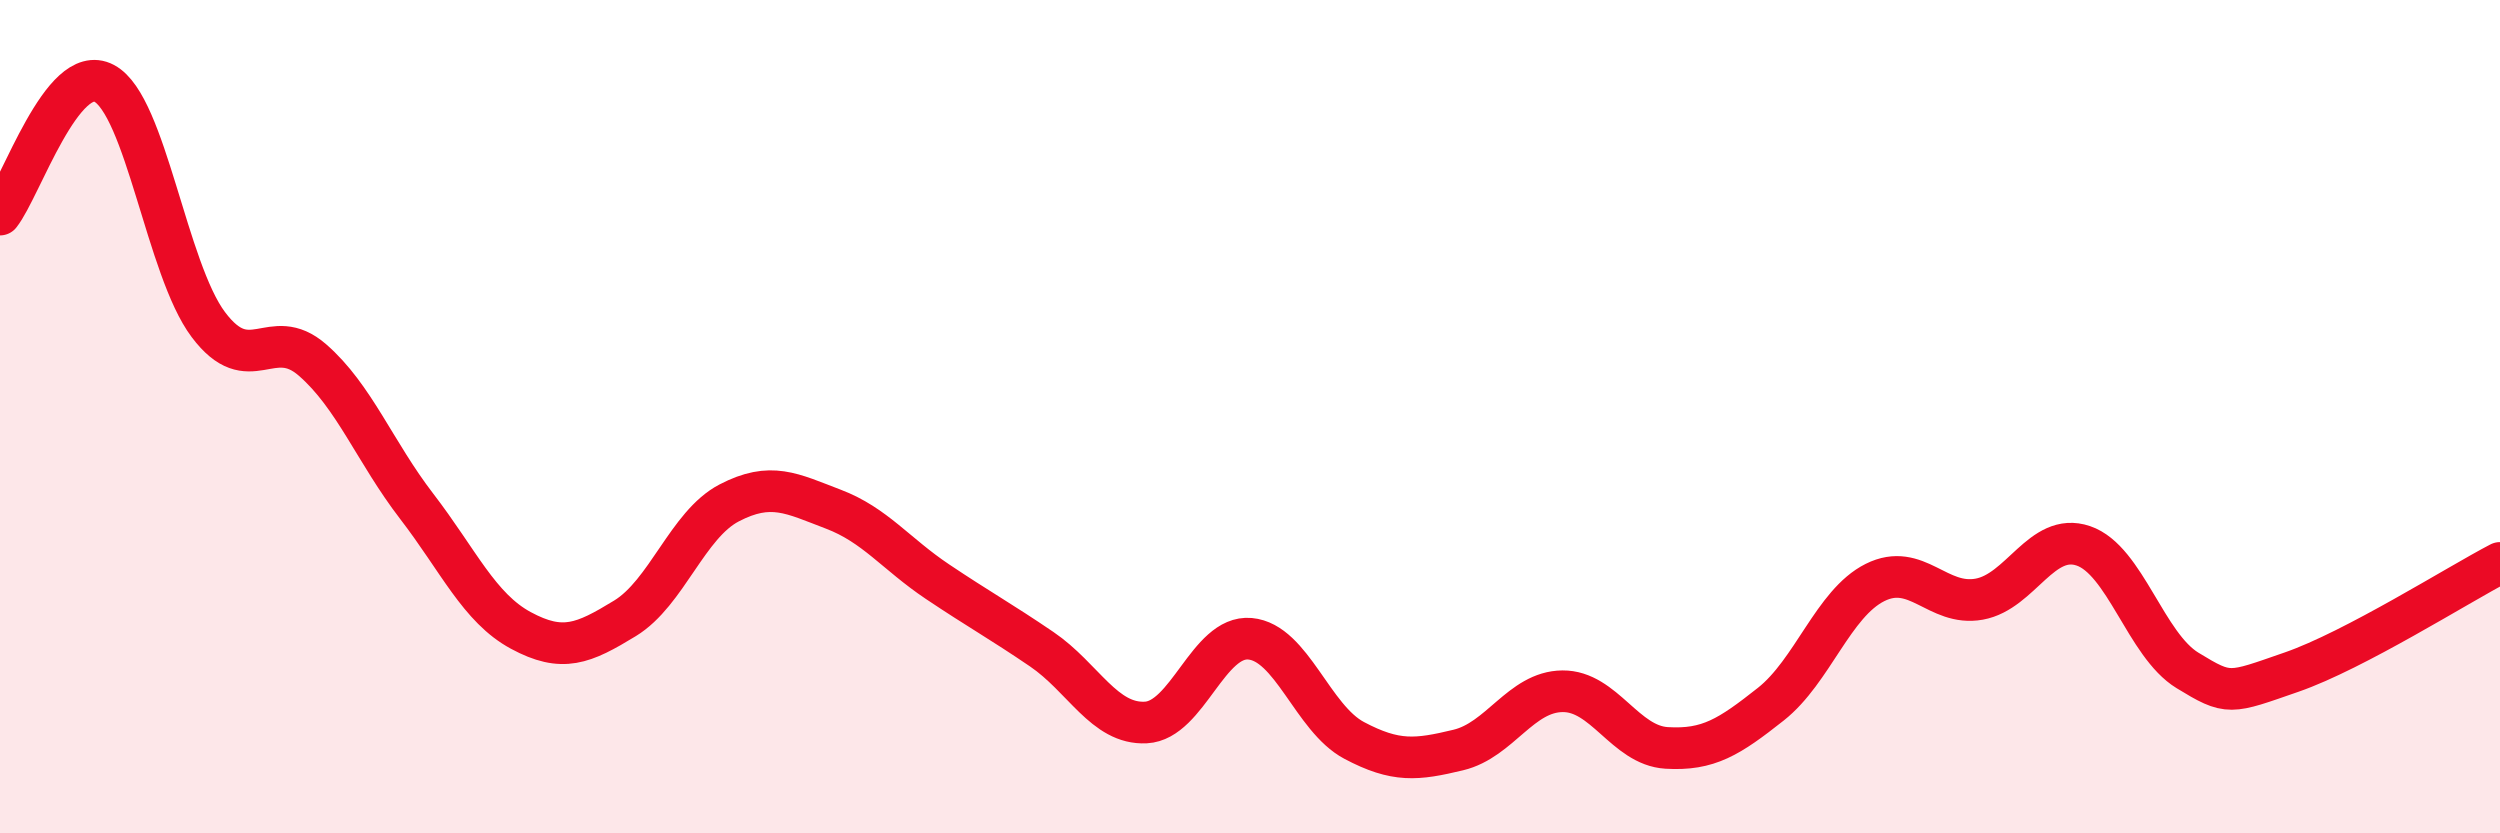
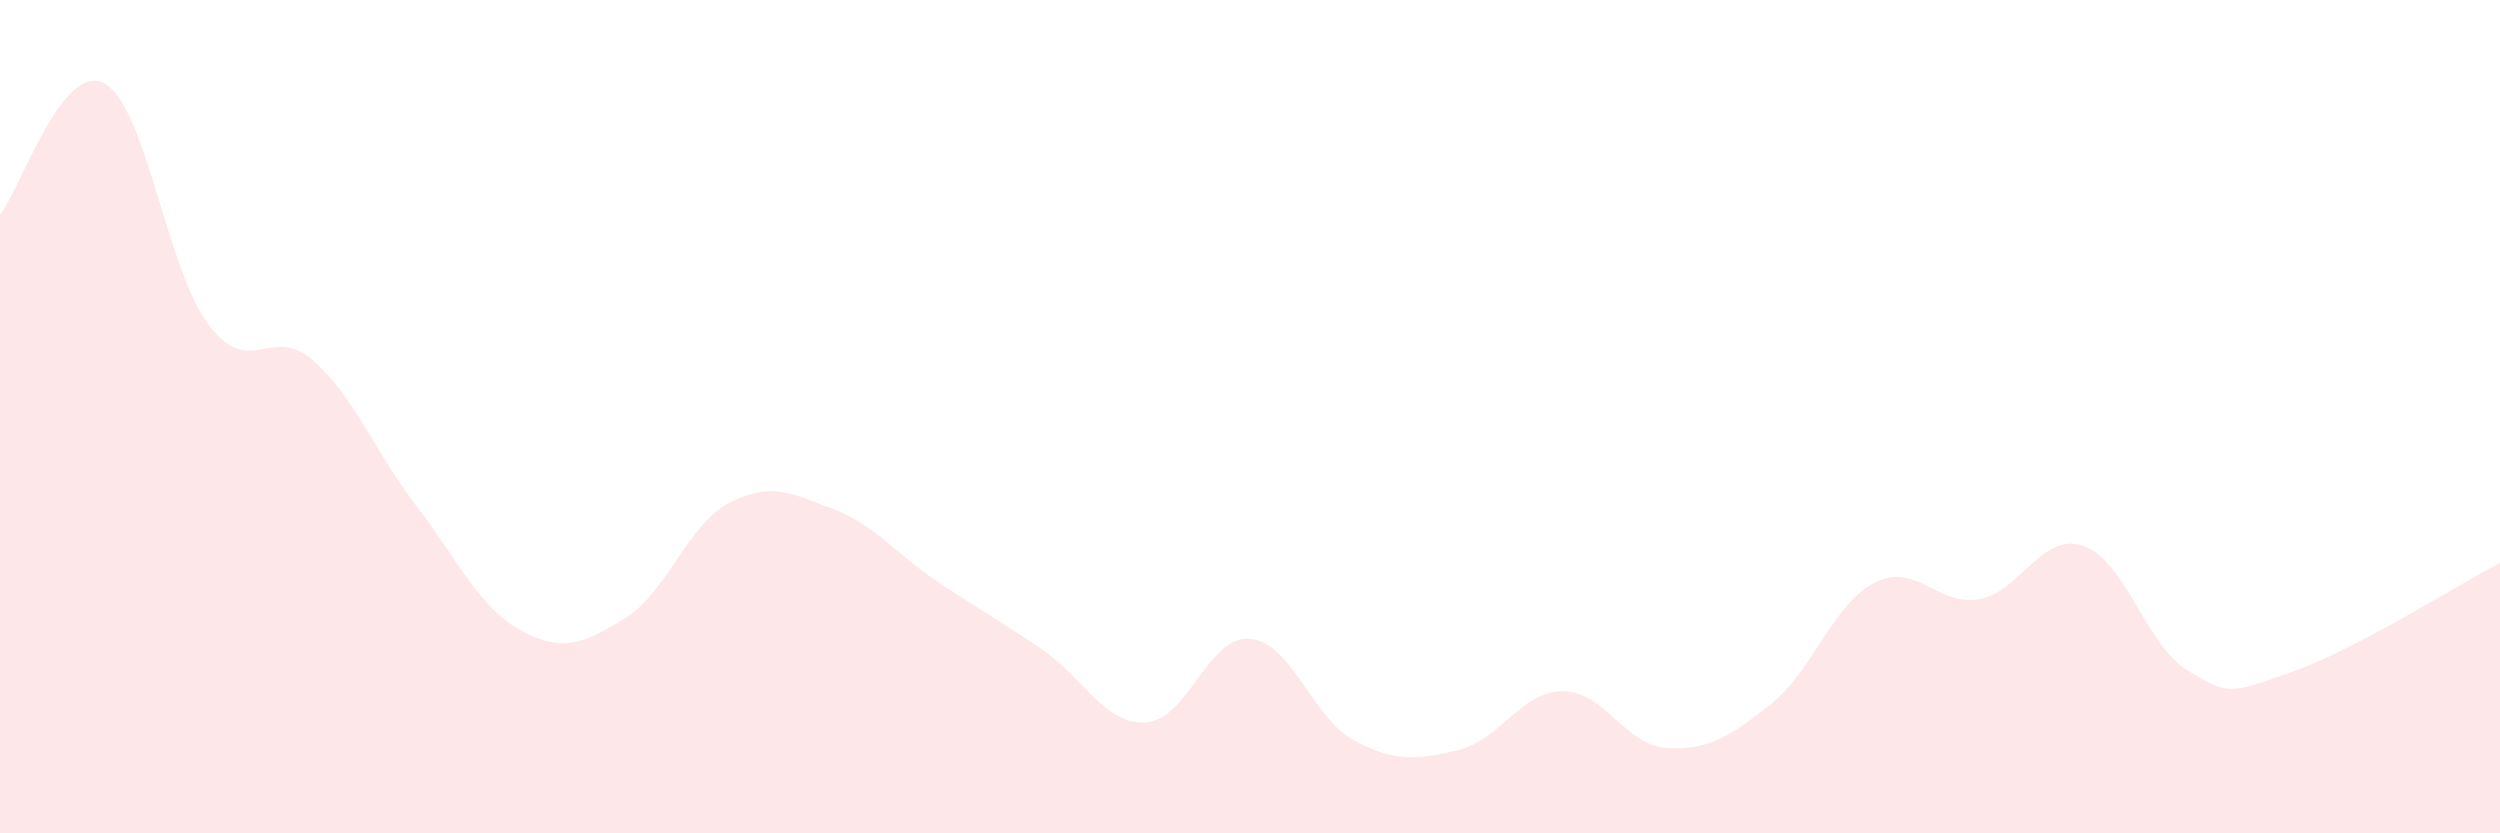
<svg xmlns="http://www.w3.org/2000/svg" width="60" height="20" viewBox="0 0 60 20">
  <path d="M 0,5.15 C 0.5,4.52 1.5,1.47 2.5,2 C 3.5,2.53 4,6.46 5,7.79 C 6,9.12 6.5,7.77 7.5,8.64 C 8.5,9.51 9,10.85 10,12.15 C 11,13.45 11.5,14.59 12.5,15.13 C 13.5,15.67 14,15.45 15,14.84 C 16,14.23 16.5,12.59 17.5,12.07 C 18.5,11.55 19,11.84 20,12.22 C 21,12.6 21.5,13.29 22.5,13.96 C 23.5,14.63 24,14.9 25,15.58 C 26,16.26 26.5,17.39 27.5,17.34 C 28.5,17.29 29,15.24 30,15.33 C 31,15.42 31.5,17.24 32.5,17.77 C 33.5,18.3 34,18.24 35,18 C 36,17.76 36.5,16.6 37.5,16.59 C 38.5,16.58 39,17.89 40,17.95 C 41,18.01 41.5,17.69 42.5,16.9 C 43.5,16.11 44,14.48 45,13.98 C 46,13.48 46.5,14.56 47.5,14.38 C 48.5,14.2 49,12.76 50,13.1 C 51,13.44 51.5,15.48 52.5,16.09 C 53.5,16.7 53.5,16.65 55,16.13 C 56.5,15.61 59,14.03 60,13.51L60 20L0 20Z" fill="#EB0A25" opacity="0.1" stroke-linecap="round" stroke-linejoin="round" />
-   <path d="M 0,5.15 C 0.5,4.52 1.5,1.47 2.5,2 C 3.5,2.53 4,6.46 5,7.79 C 6,9.12 6.5,7.77 7.5,8.64 C 8.5,9.51 9,10.85 10,12.15 C 11,13.45 11.5,14.59 12.5,15.13 C 13.5,15.67 14,15.45 15,14.84 C 16,14.23 16.5,12.59 17.5,12.07 C 18.5,11.55 19,11.84 20,12.22 C 21,12.6 21.5,13.29 22.5,13.96 C 23.5,14.63 24,14.9 25,15.58 C 26,16.26 26.5,17.39 27.5,17.34 C 28.5,17.29 29,15.24 30,15.33 C 31,15.42 31.5,17.24 32.5,17.77 C 33.5,18.3 34,18.24 35,18 C 36,17.76 36.5,16.6 37.5,16.59 C 38.5,16.58 39,17.89 40,17.95 C 41,18.01 41.5,17.69 42.5,16.9 C 43.5,16.11 44,14.48 45,13.98 C 46,13.48 46.5,14.56 47.5,14.38 C 48.5,14.2 49,12.76 50,13.1 C 51,13.44 51.5,15.48 52.5,16.09 C 53.5,16.7 53.5,16.65 55,16.13 C 56.5,15.61 59,14.03 60,13.51" stroke="#EB0A25" stroke-width="1" fill="none" stroke-linecap="round" stroke-linejoin="round" />
</svg>